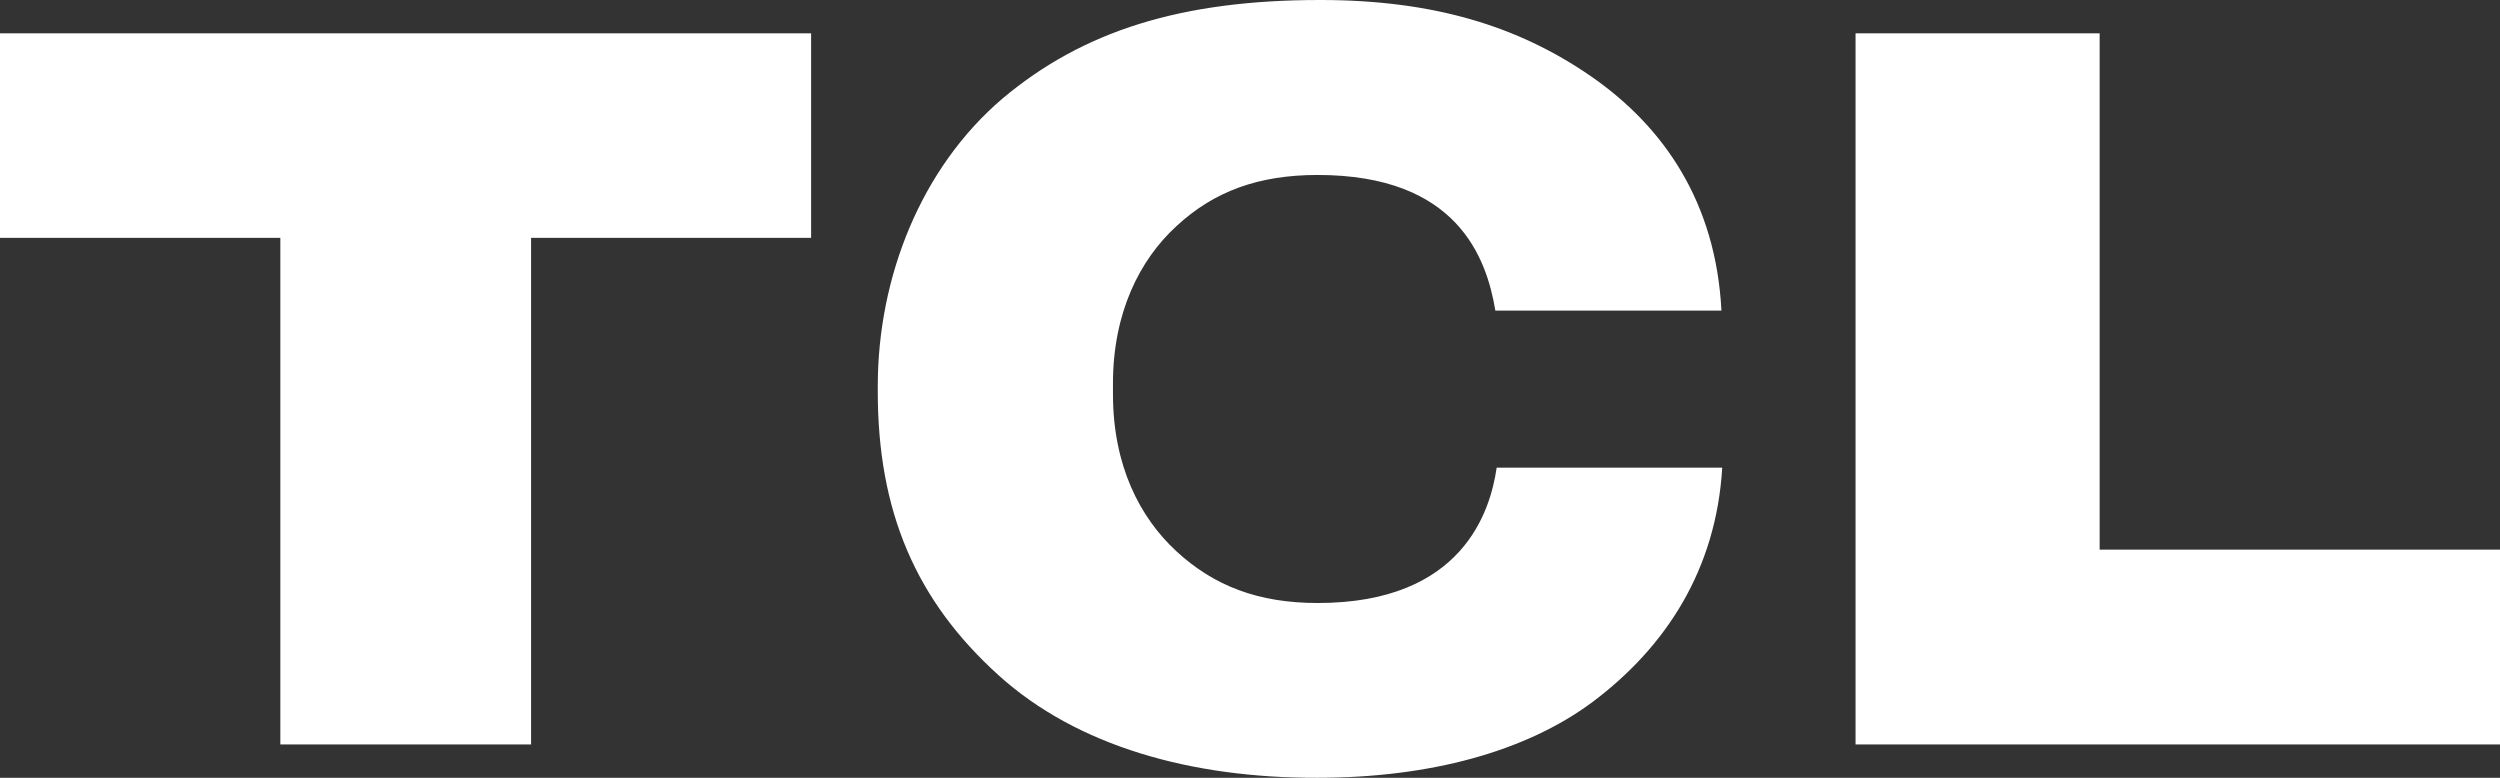
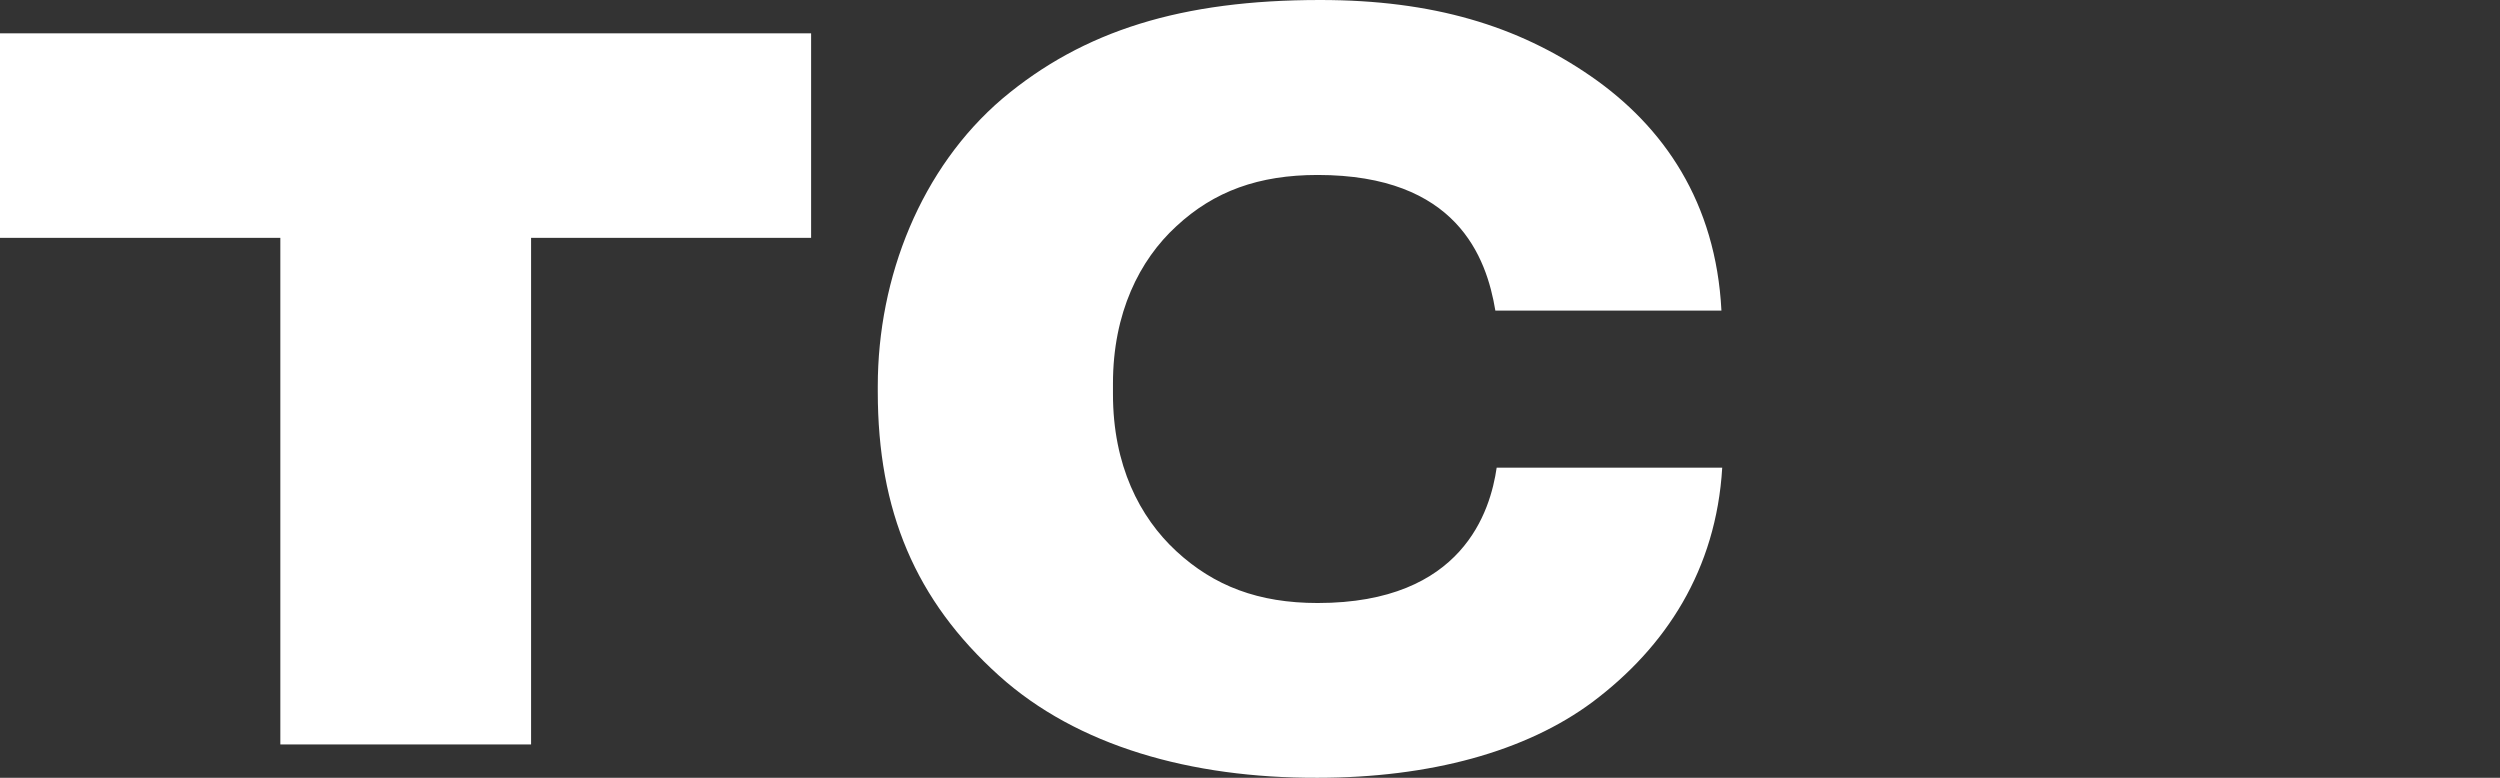
<svg xmlns="http://www.w3.org/2000/svg" width="225" height="70" viewBox="0 0 225 70" fill="none">
  <rect x="0" y="0" width="225" height="70" fill="#333333" stroke="none" />
  <path d="M0 21.406H25.231V67H47.797V21.406H73V3H0V21.406Z" fill="white" />
  <path d="M118.592 54.271C113.265 54.271 109.266 52.744 105.87 49.609C102.55 46.54 100.167 41.855 100.167 35.474V34.516C100.167 28.168 102.55 23.408 105.87 20.362C109.266 17.204 113.293 15.747 118.592 15.747C131.106 15.747 133.782 23.137 134.582 27.953H154.929C154.43 18.227 149.753 11.393 143.154 6.843C136.579 2.312 128.944 0 118.813 0C106.355 0 97.505 2.751 90.229 8.866C82.9 15.107 79 24.931 79 34.75V35.25C79 45.984 82.391 54.033 89.908 60.806C96.936 67.141 107.184 70.037 118.573 70C128.667 70 137.323 67.65 143.329 63.179C149.937 58.223 154.454 51.268 155 42.093H134.7C134.14 45.947 131.69 54.271 118.592 54.271Z" fill="white" />
-   <path d="M188.967 49.467V3H167V67H225V49.467H188.967Z" fill="white" />
</svg>